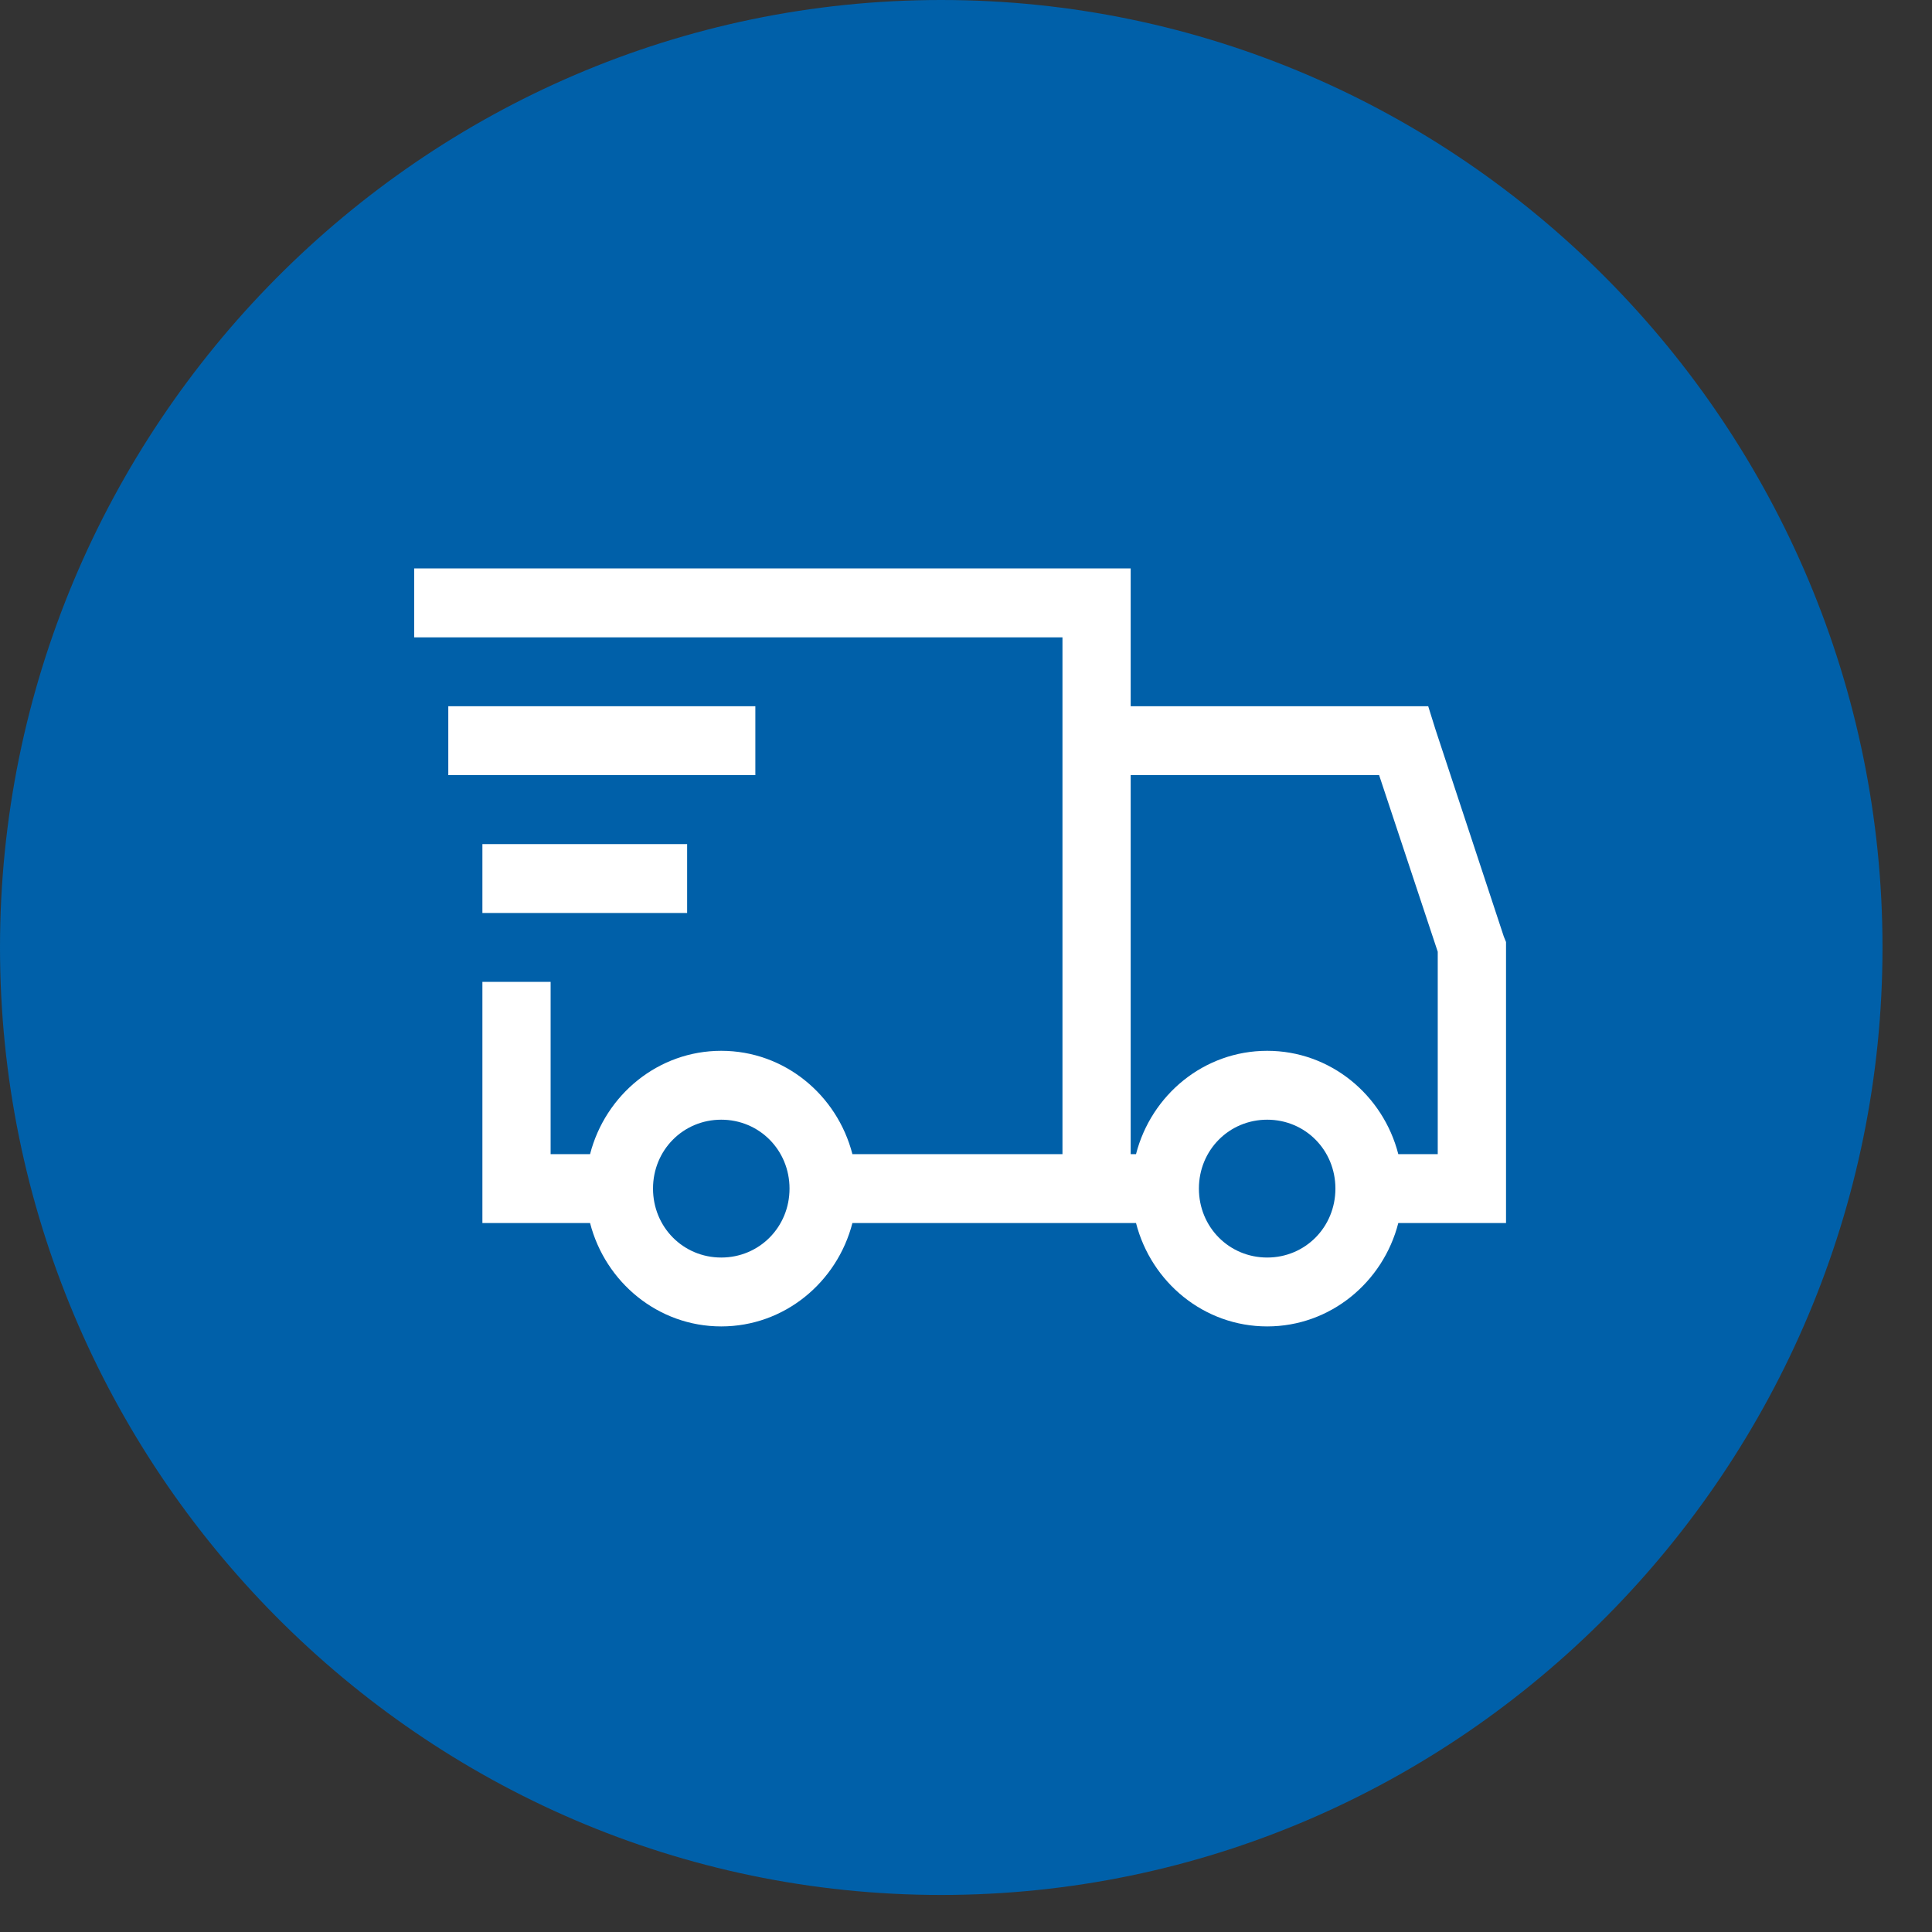
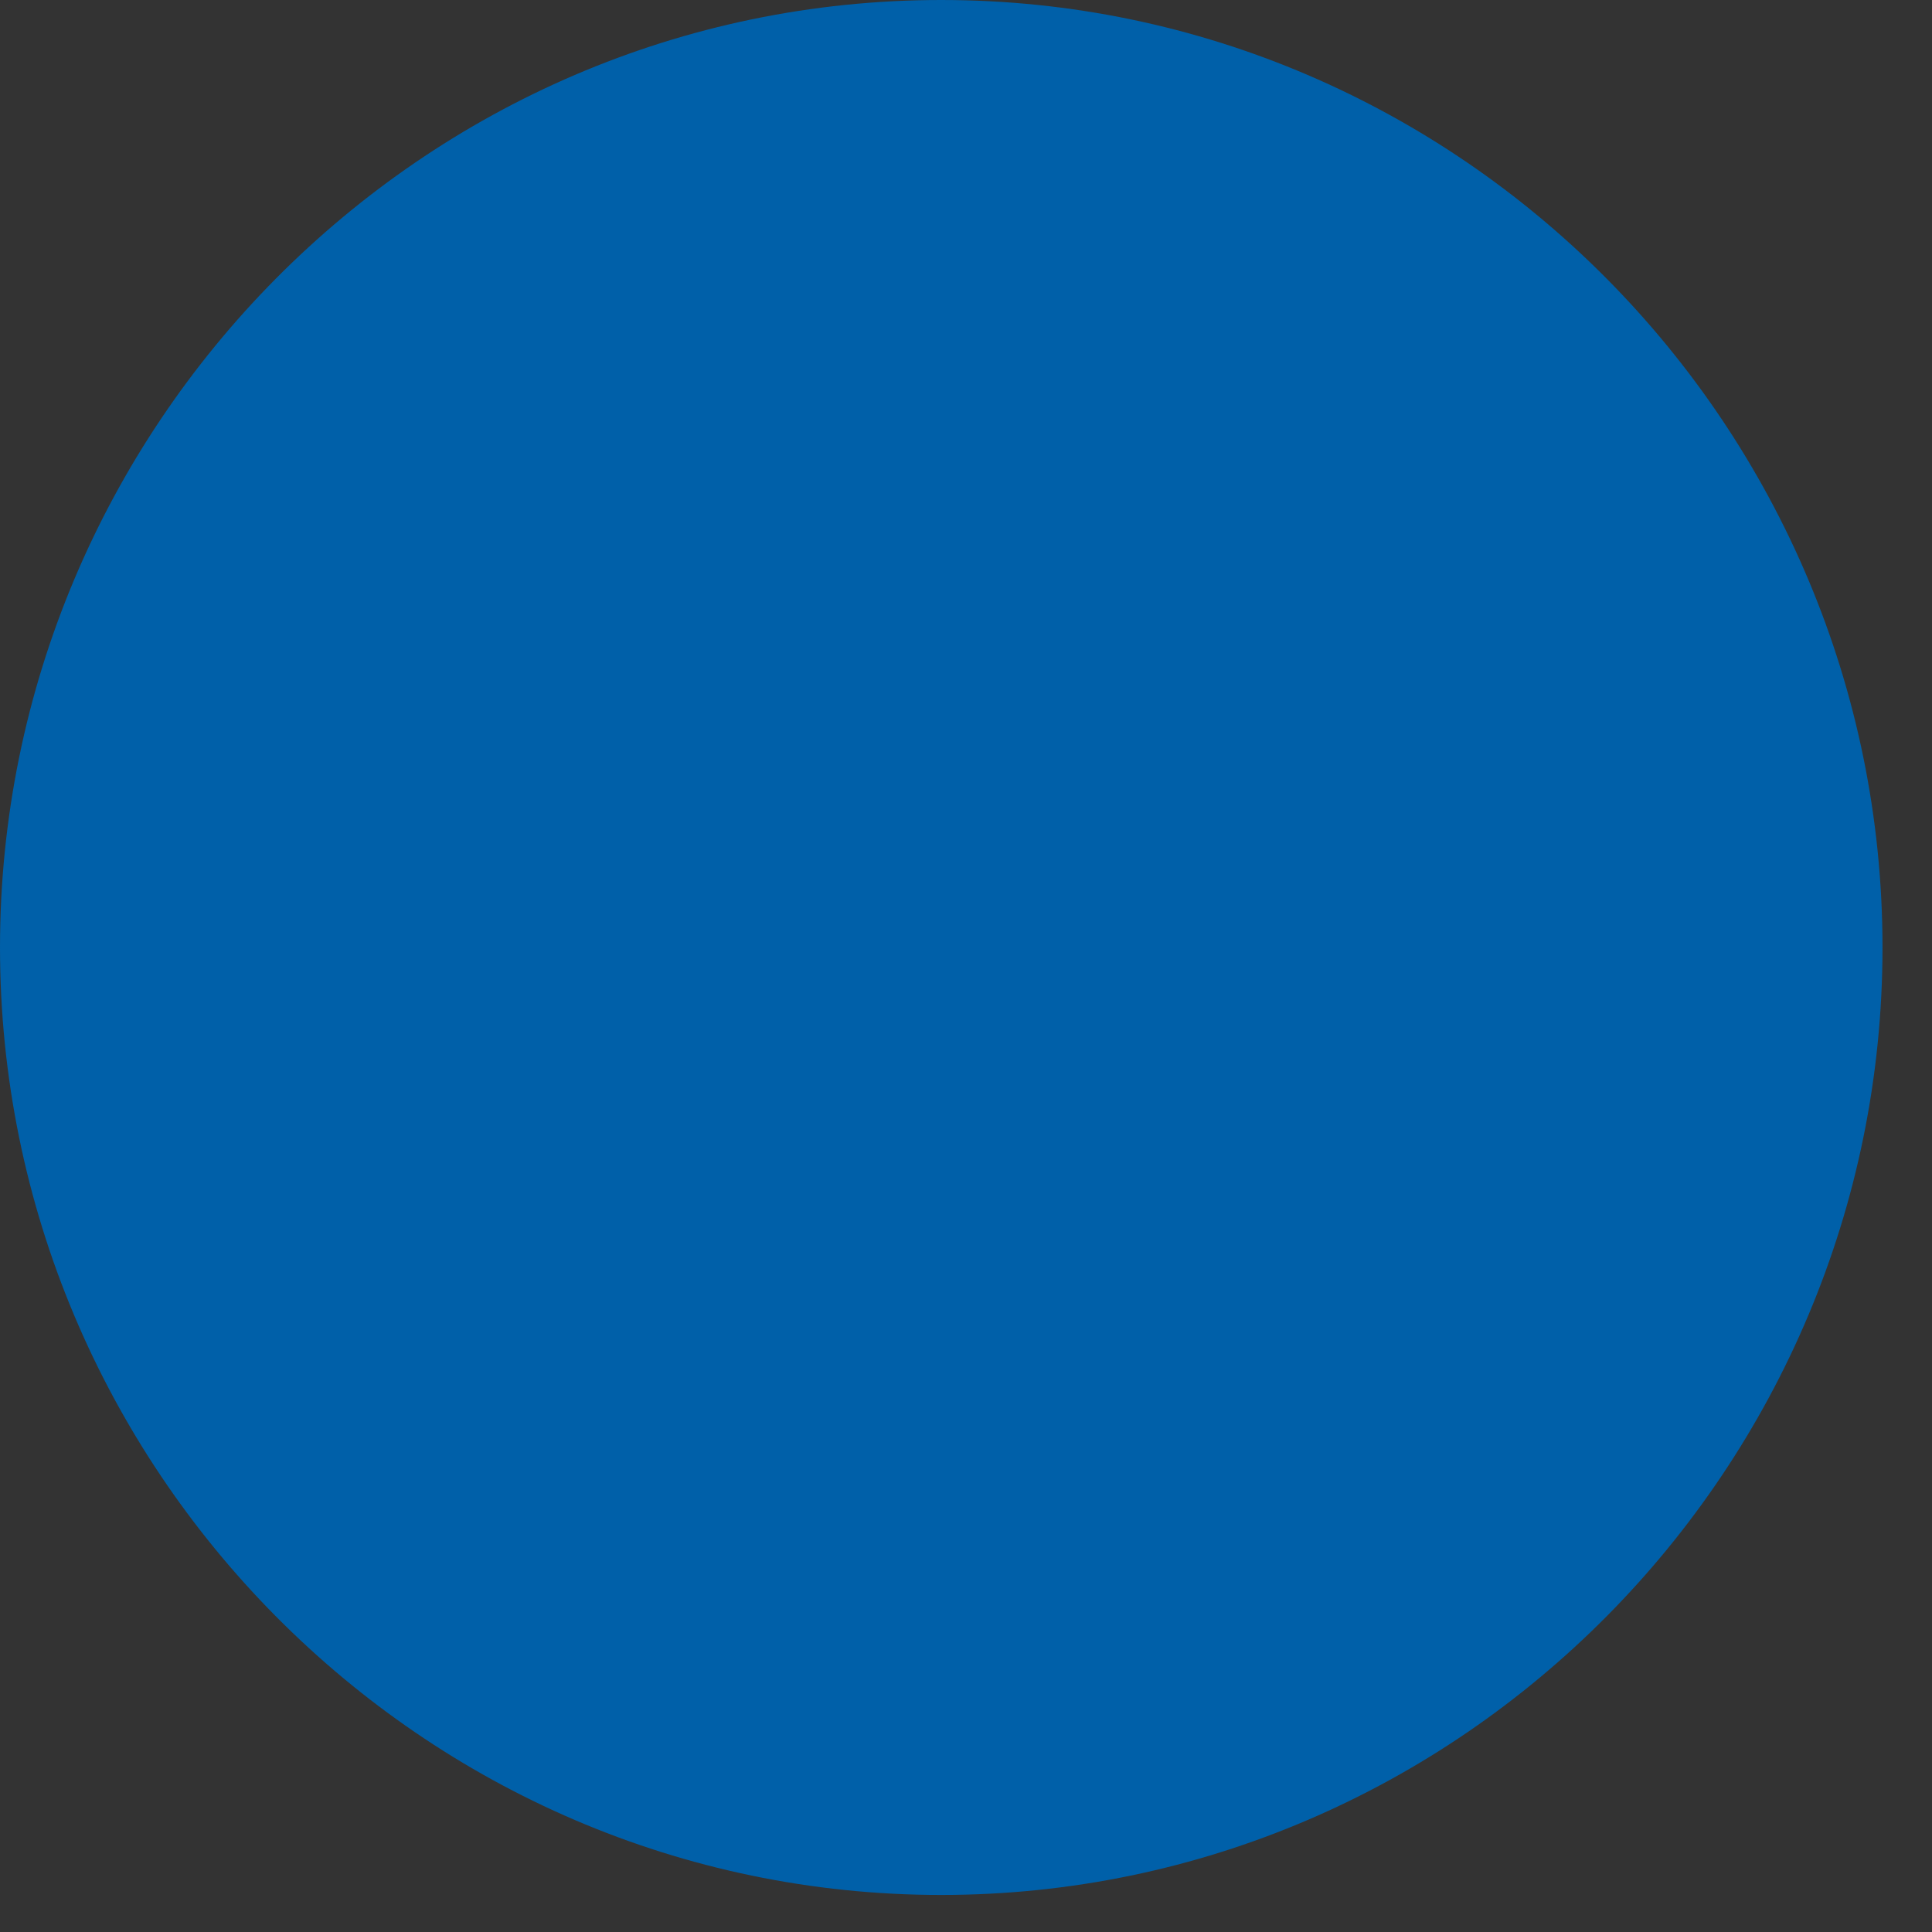
<svg xmlns="http://www.w3.org/2000/svg" width="29" height="29" viewBox="0 0 29 29" fill="none">
  <rect x="0" y="0" width="29" height="29" fill="#333333" stroke="none" />
  <g id="Group 539">
    <g id="Group 533">
      <g id="Group 120">
        <path id="Rectangle" d="M0 14.222C0 6.419 6.326 0 14.128 0C21.931 0 28.257 6.419 28.257 14.222C28.257 22.025 21.931 28.444 14.128 28.444C6.326 28.444 0 22.025 0 14.222Z" fill="#0060A9" />
      </g>
    </g>
-     <path id="Vector" d="M6.217 8.532V9.567H15.948V17.324H12.795C12.566 16.435 11.775 15.773 10.826 15.773C9.878 15.773 9.086 16.435 8.857 17.324H8.265V14.738H7.241V18.358H8.857C9.086 19.247 9.878 19.91 10.826 19.91C11.775 19.91 12.566 19.247 12.795 18.358H17.052C17.28 19.247 18.072 19.91 19.021 19.91C19.969 19.91 20.761 19.247 20.989 18.358H22.606V14.14L22.573 14.059L21.549 10.956L21.438 10.601H16.972V8.532H6.217ZM6.729 10.601V11.635H11.338V10.601H6.729ZM16.972 11.635H20.701L21.581 14.286V17.324H20.989C20.761 16.435 19.969 15.773 19.021 15.773C18.072 15.773 17.28 16.435 17.052 17.324H16.972V11.635ZM7.241 12.67V13.704H10.314V12.67H7.241ZM10.826 16.807C11.398 16.807 11.851 17.264 11.851 17.841C11.851 18.419 11.398 18.876 10.826 18.876C10.254 18.876 9.802 18.419 9.802 17.841C9.802 17.264 10.254 16.807 10.826 16.807ZM19.021 16.807C19.593 16.807 20.045 17.264 20.045 17.841C20.045 18.419 19.593 18.876 19.021 18.876C18.449 18.876 17.996 18.419 17.996 17.841C17.996 17.264 18.449 16.807 19.021 16.807Z" fill="white" />
  </g>
</svg>